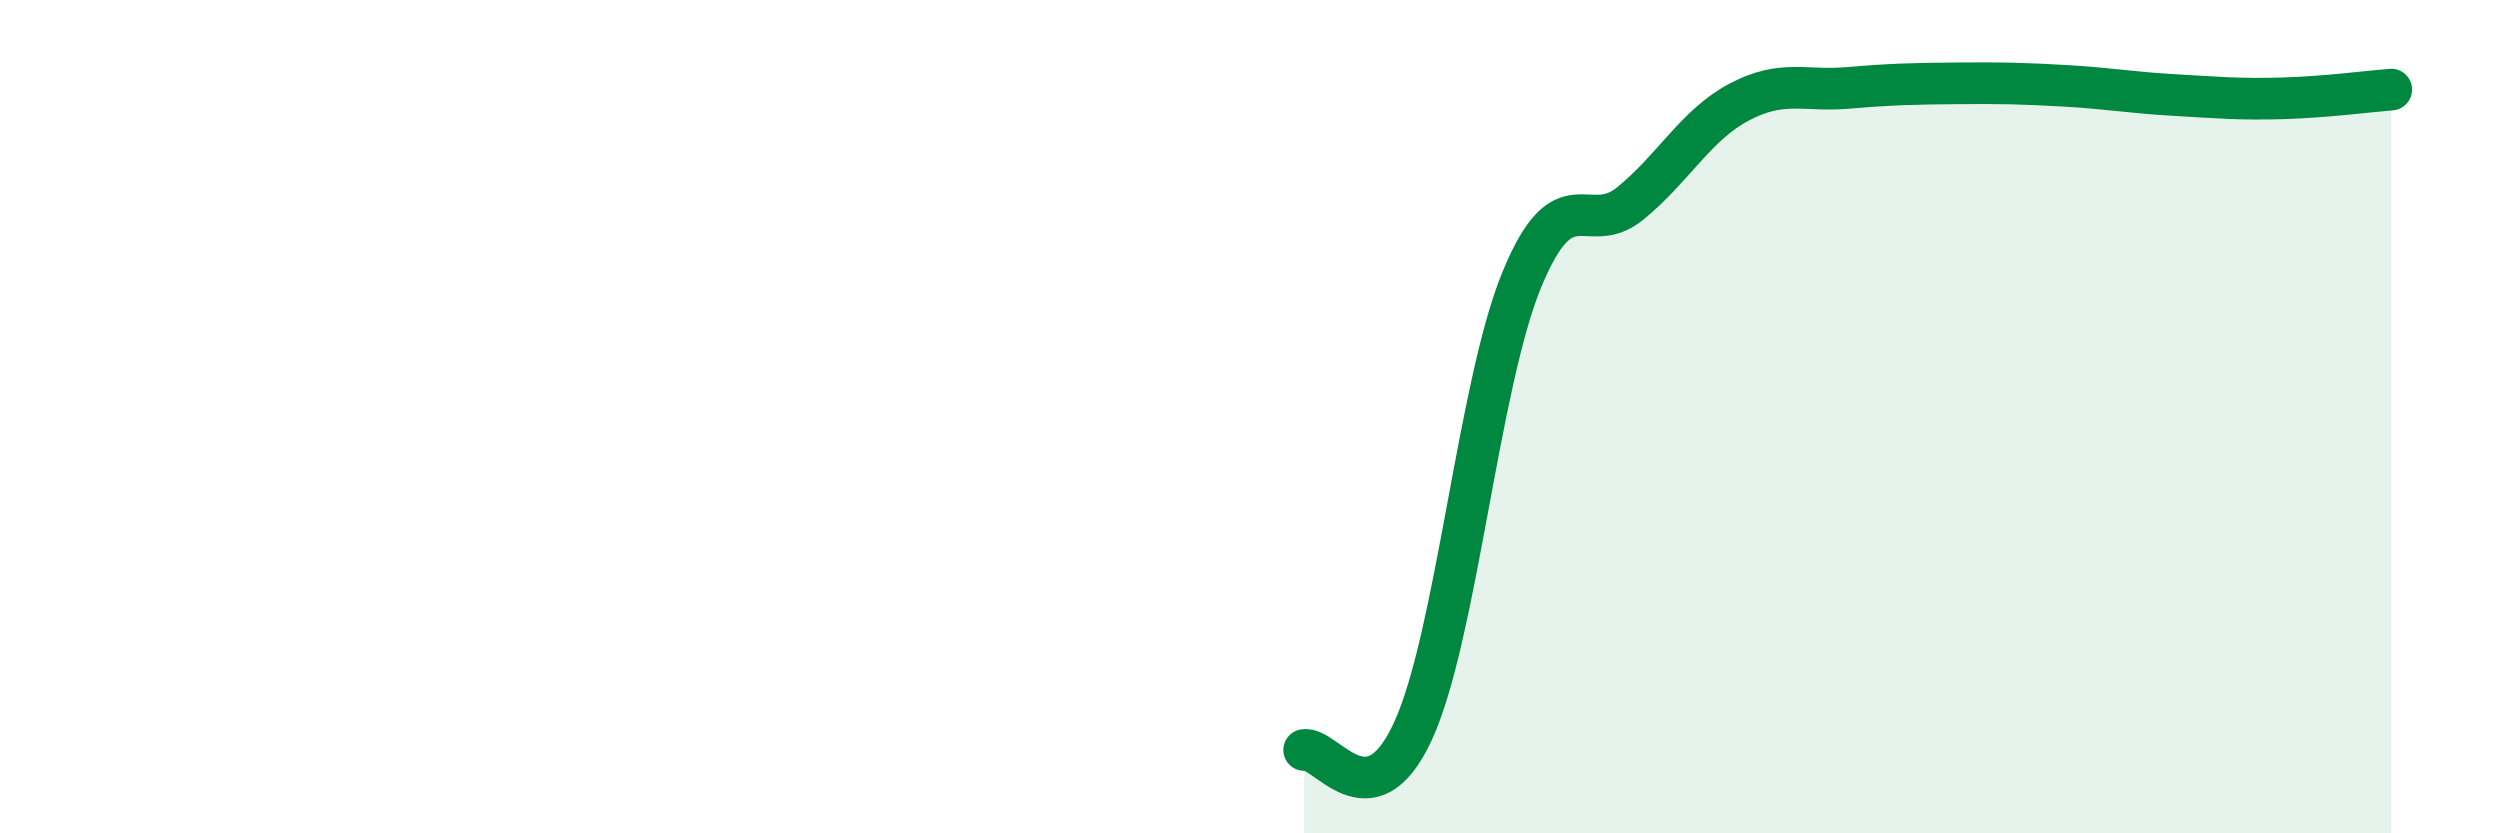
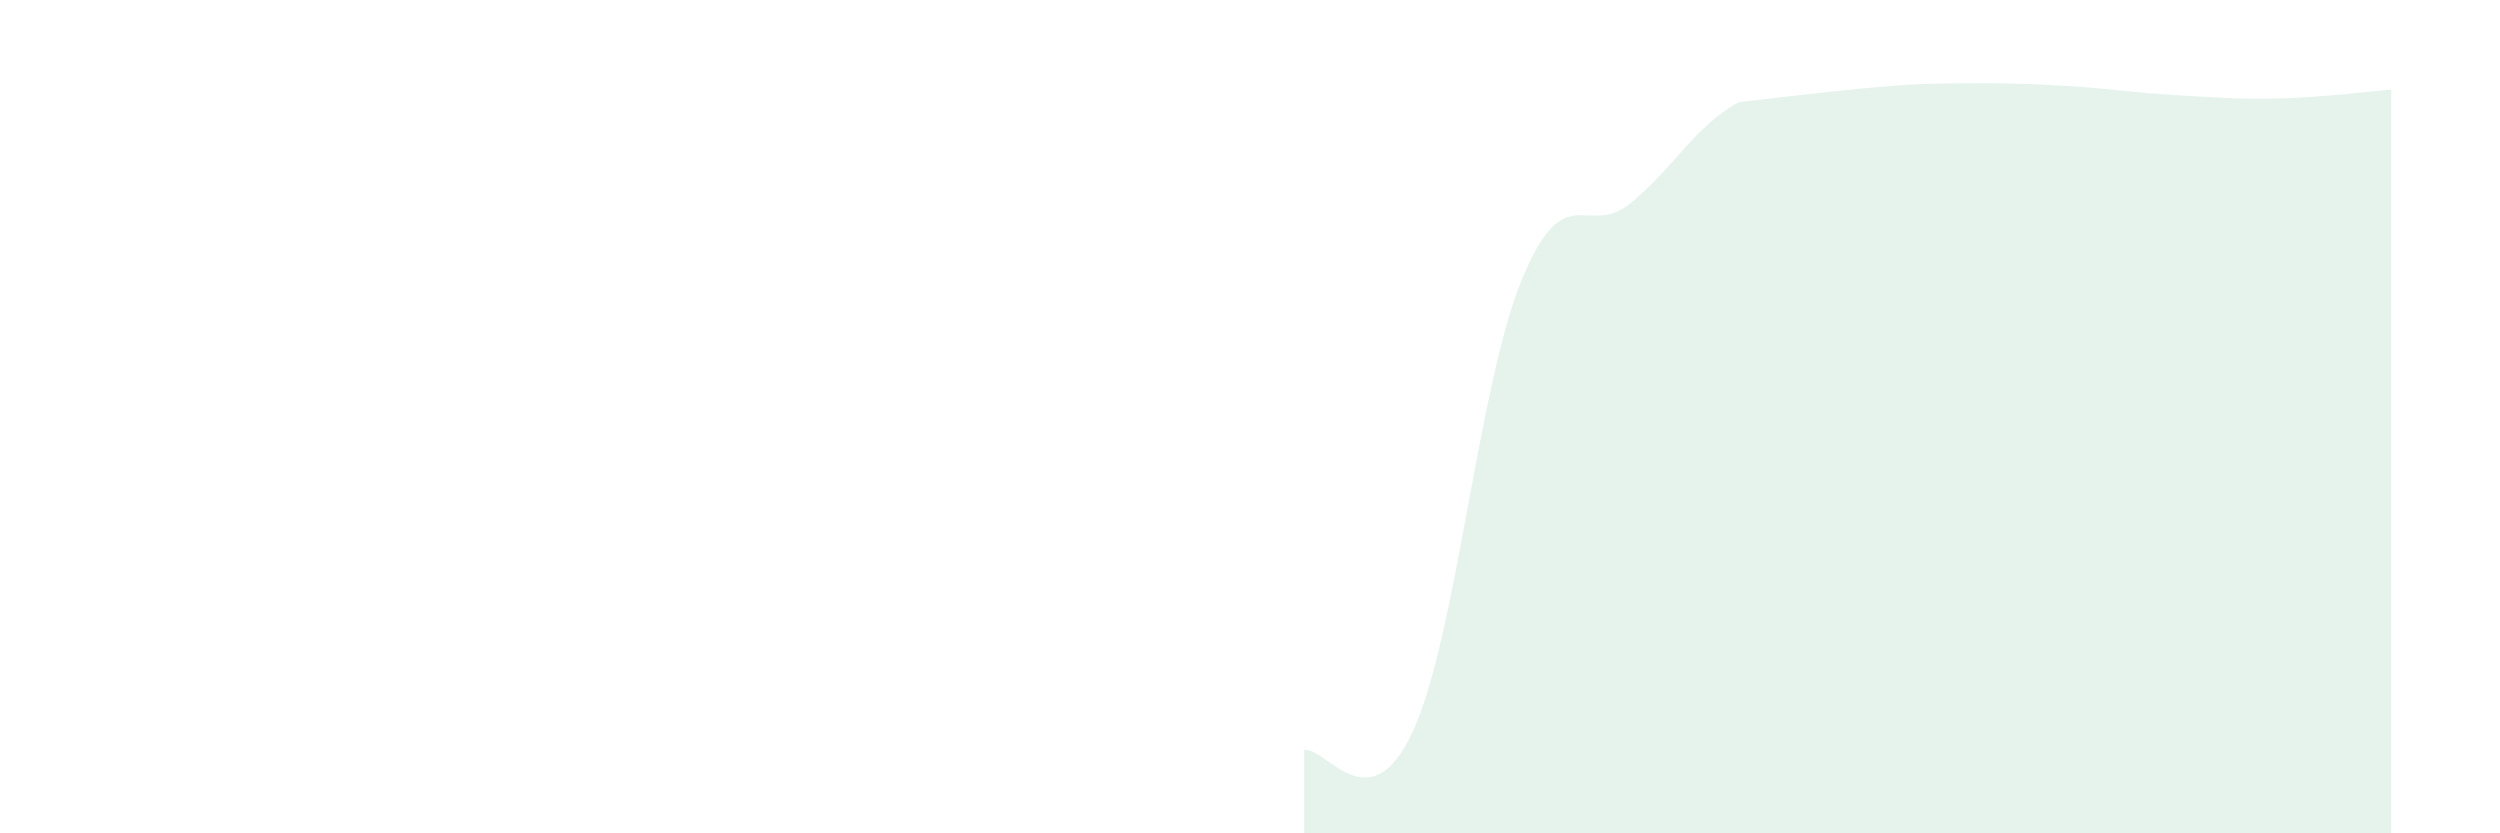
<svg xmlns="http://www.w3.org/2000/svg" width="60" height="20" viewBox="0 0 60 20">
-   <path d="M 31.3,18 C 31.82,17.91 32.87,19.81 33.91,17.55 C 34.95,15.29 35.48,9.25 36.52,6.72 C 37.56,4.19 38.09,5.73 39.13,4.88 C 40.17,4.03 40.7,3 41.74,2.45 C 42.78,1.9 43.31,2.2 44.35,2.11 C 45.39,2.02 45.92,2.01 46.96,2 C 48,1.99 48.53,2 49.57,2.06 C 50.61,2.12 51.13,2.22 52.17,2.28 C 53.21,2.34 53.74,2.39 54.78,2.36 C 55.82,2.33 56.87,2.19 57.39,2.15L57.39 20L31.3 20Z" fill="#008740" opacity="0.1" stroke-linecap="round" stroke-linejoin="round" />
-   <path d="M 31.3,18 C 31.82,17.91 32.87,19.81 33.91,17.55 C 34.95,15.29 35.48,9.25 36.52,6.72 C 37.56,4.19 38.09,5.73 39.13,4.88 C 40.17,4.03 40.7,3 41.74,2.45 C 42.78,1.9 43.31,2.2 44.35,2.11 C 45.39,2.02 45.92,2.01 46.96,2 C 48,1.99 48.53,2 49.57,2.06 C 50.61,2.12 51.13,2.22 52.17,2.28 C 53.21,2.34 53.74,2.39 54.78,2.36 C 55.82,2.33 56.87,2.19 57.39,2.15" stroke="#008740" stroke-width="1" fill="none" stroke-linecap="round" stroke-linejoin="round" />
+   <path d="M 31.3,18 C 31.82,17.91 32.87,19.81 33.91,17.55 C 34.95,15.29 35.48,9.25 36.52,6.72 C 37.56,4.19 38.09,5.73 39.13,4.88 C 40.17,4.03 40.7,3 41.74,2.45 C 45.39,2.02 45.92,2.01 46.96,2 C 48,1.99 48.53,2 49.57,2.06 C 50.61,2.12 51.13,2.22 52.17,2.28 C 53.21,2.34 53.74,2.39 54.78,2.36 C 55.82,2.33 56.87,2.19 57.39,2.15L57.39 20L31.3 20Z" fill="#008740" opacity="0.1" stroke-linecap="round" stroke-linejoin="round" />
</svg>